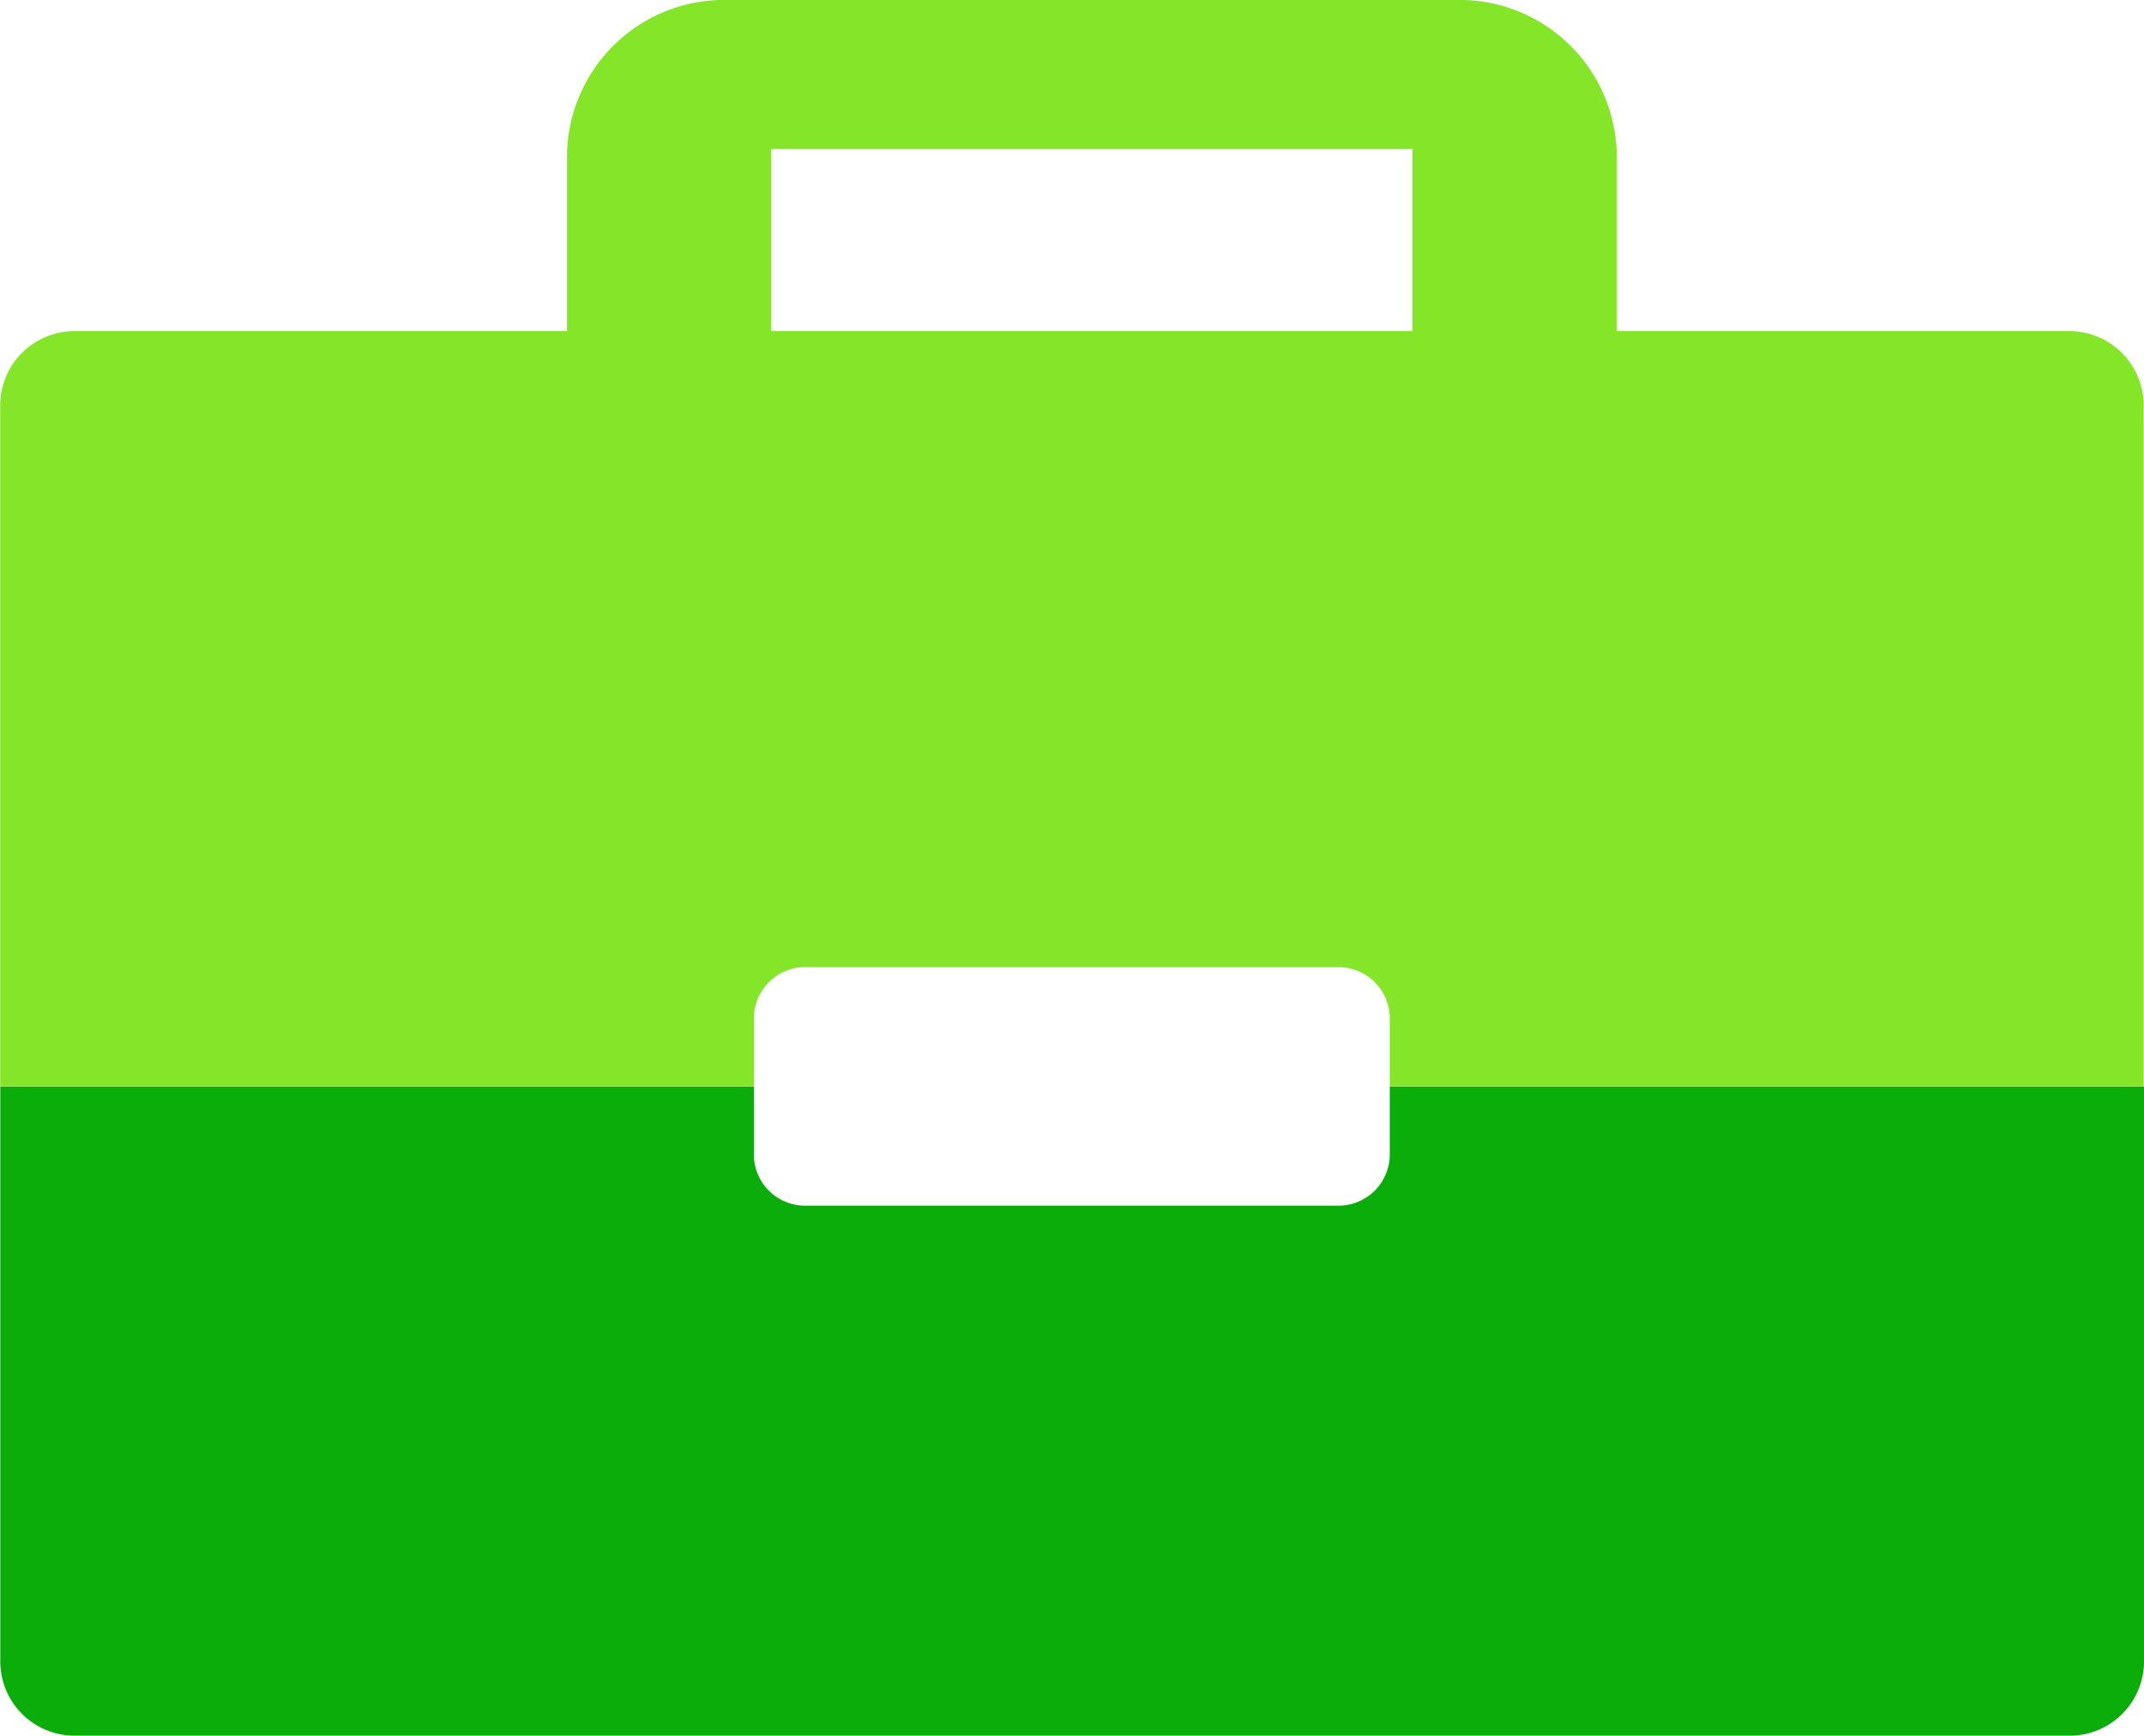
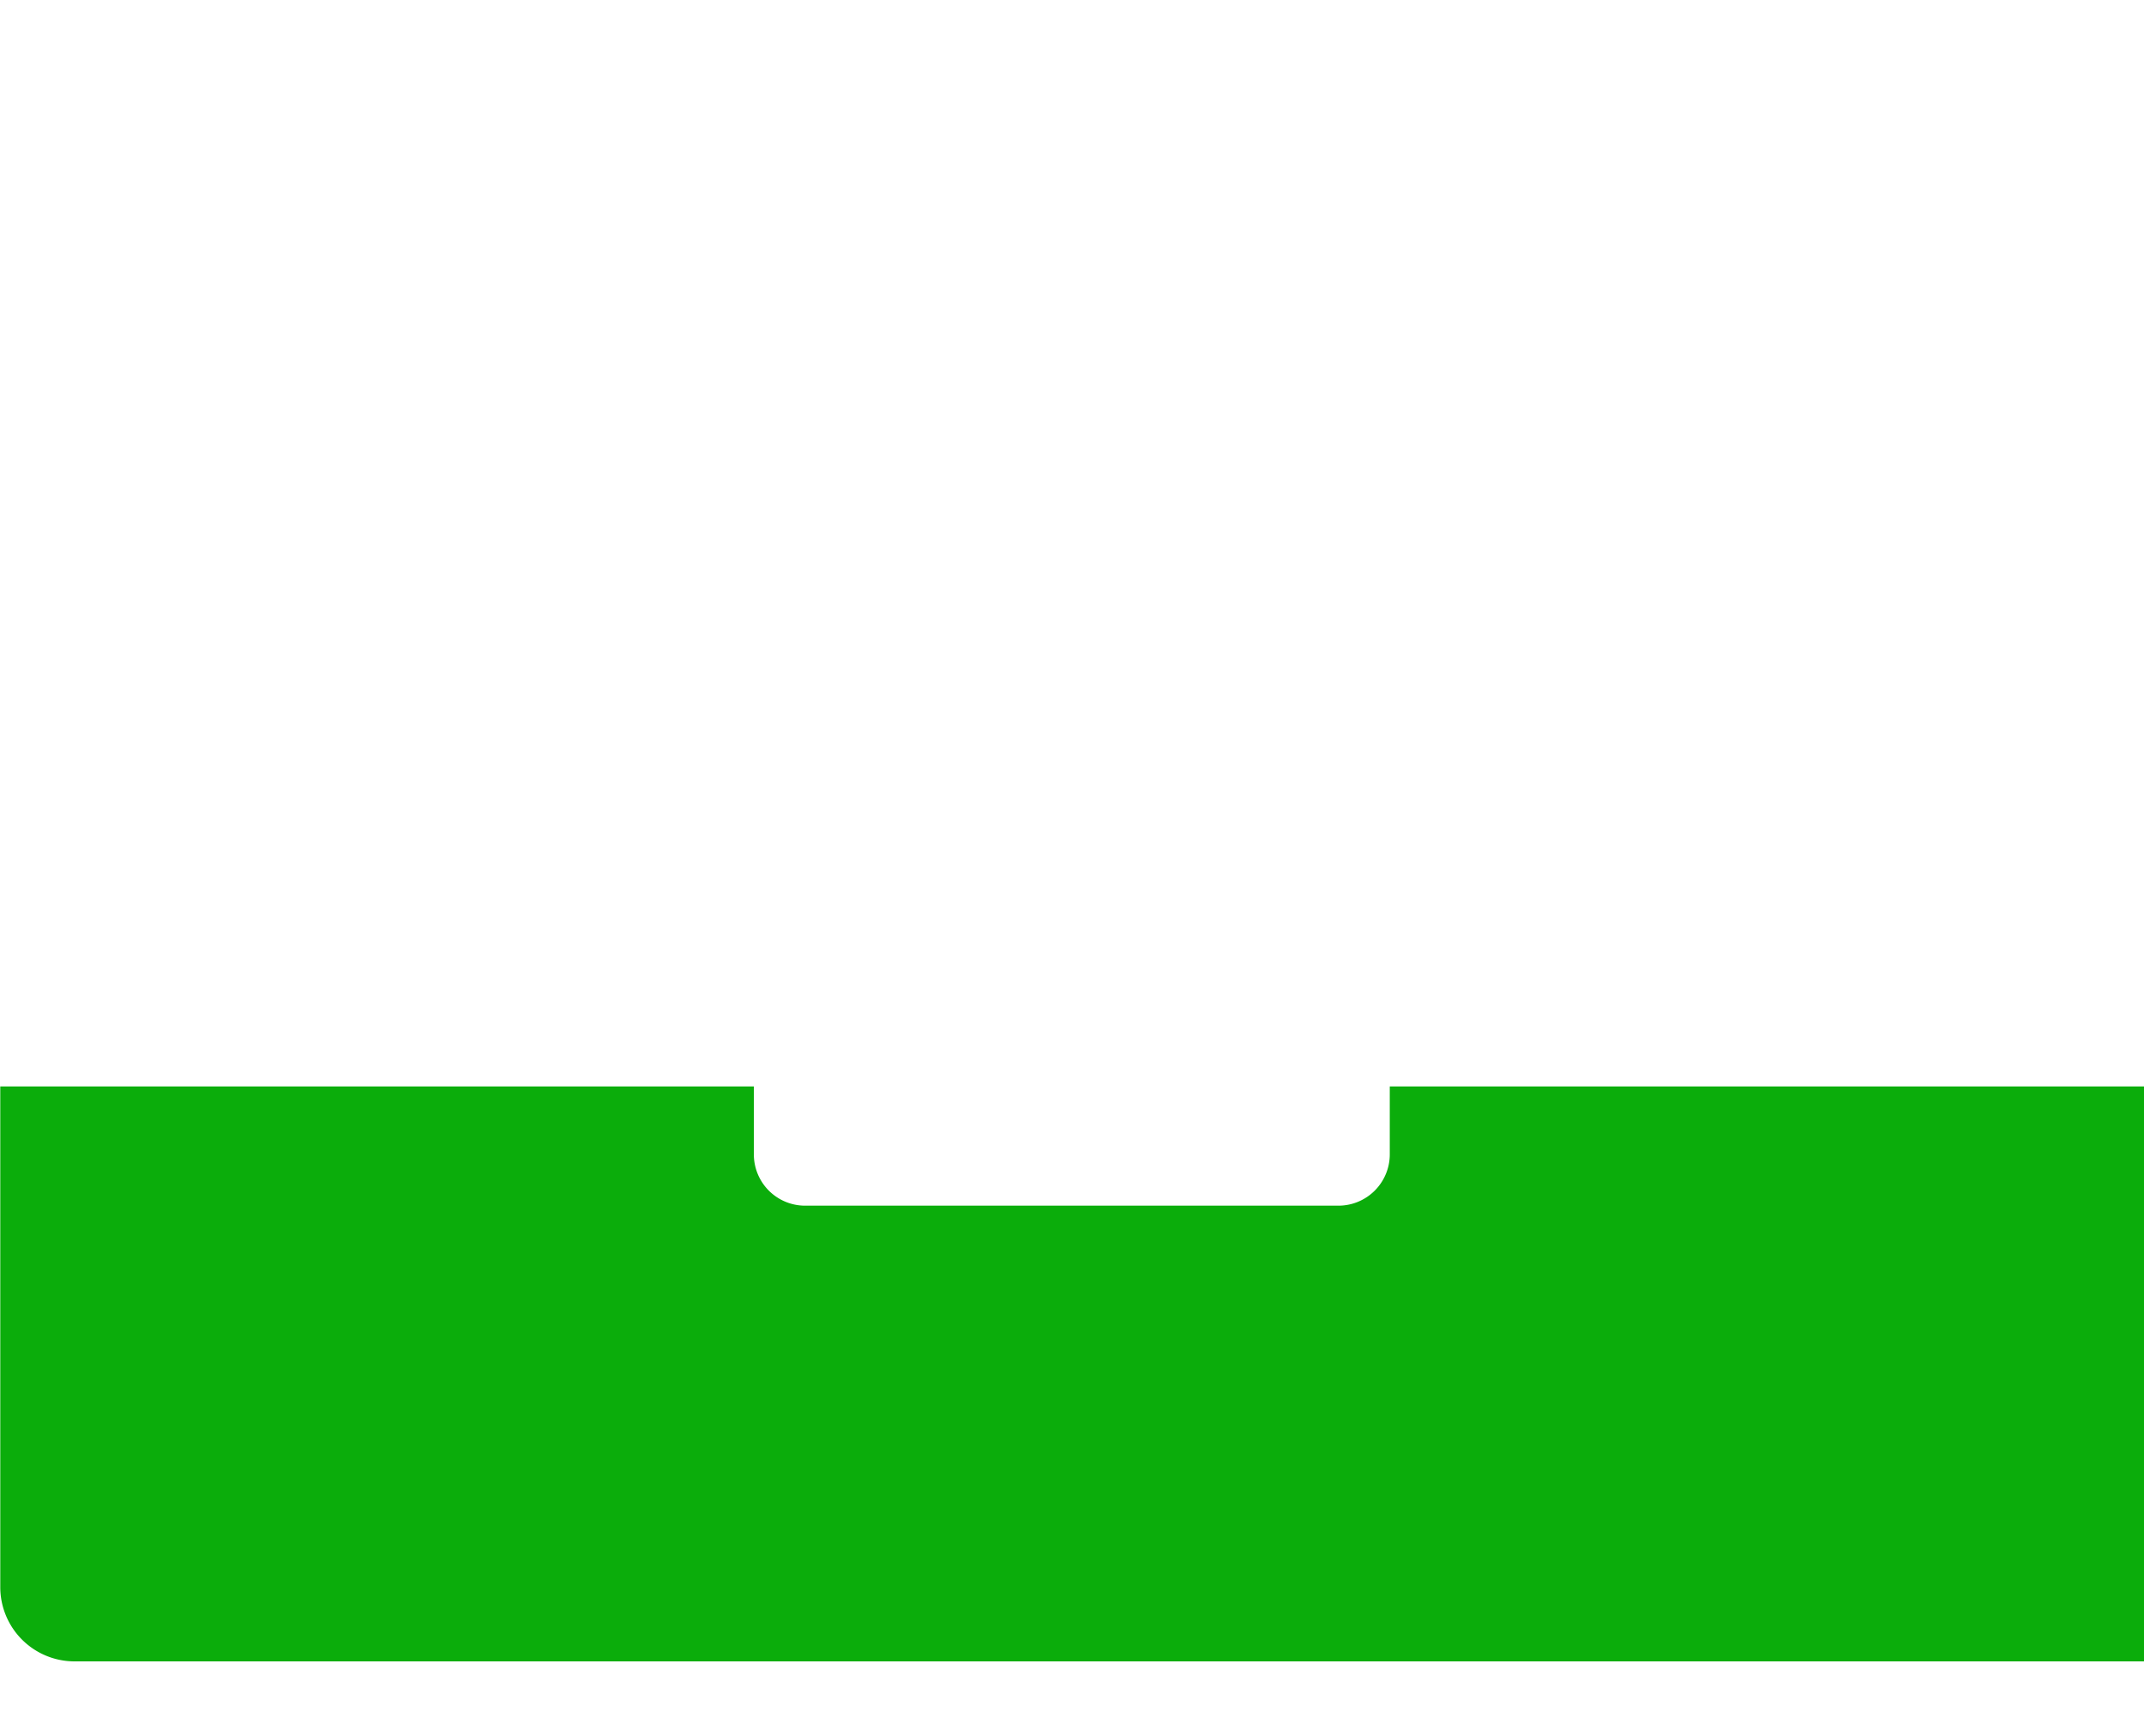
<svg xmlns="http://www.w3.org/2000/svg" id="Icon" viewBox="0 0 236.68 191.66">
  <defs>
    <style>.cls-1{fill:none;}.cls-2{fill:#0bad0b;}.cls-3{fill:#85e529;}</style>
  </defs>
  <title>m03-icon-briefcase</title>
  <rect class="cls-1" width="236.68" height="191.66" />
-   <path class="cls-2" d="M329.46,212.37v63.46a8.2,8.2,0,0,1-8.2,8.2H101a8.2,8.2,0,0,1-8.19-8.2V212.37H176v7.49a5.66,5.66,0,0,0,5.66,5.67h58.87a5.67,5.67,0,0,0,5.67-5.67v-7.49Z" transform="translate(-92.78 -92.45)" />
-   <path class="cls-3" d="M321.26,129h-50v-19.2a17.36,17.36,0,0,0-17.36-17.36H172.73a17.36,17.36,0,0,0-17.36,17.36V129H101a8.2,8.2,0,0,0-8.2,8.2v75.16H176v-7.49a5.67,5.67,0,0,1,5.67-5.67h58.86a5.67,5.67,0,0,1,5.67,5.67v7.49h83.22V137.2A8.2,8.2,0,0,0,321.26,129Zm-72.57,0H177.9V108.9h70.79Z" transform="translate(-92.78 -92.45)" />
+   <path class="cls-2" d="M329.46,212.37v63.46H101a8.2,8.2,0,0,1-8.19-8.2V212.37H176v7.49a5.66,5.66,0,0,0,5.66,5.67h58.87a5.67,5.67,0,0,0,5.67-5.67v-7.49Z" transform="translate(-92.78 -92.45)" />
</svg>